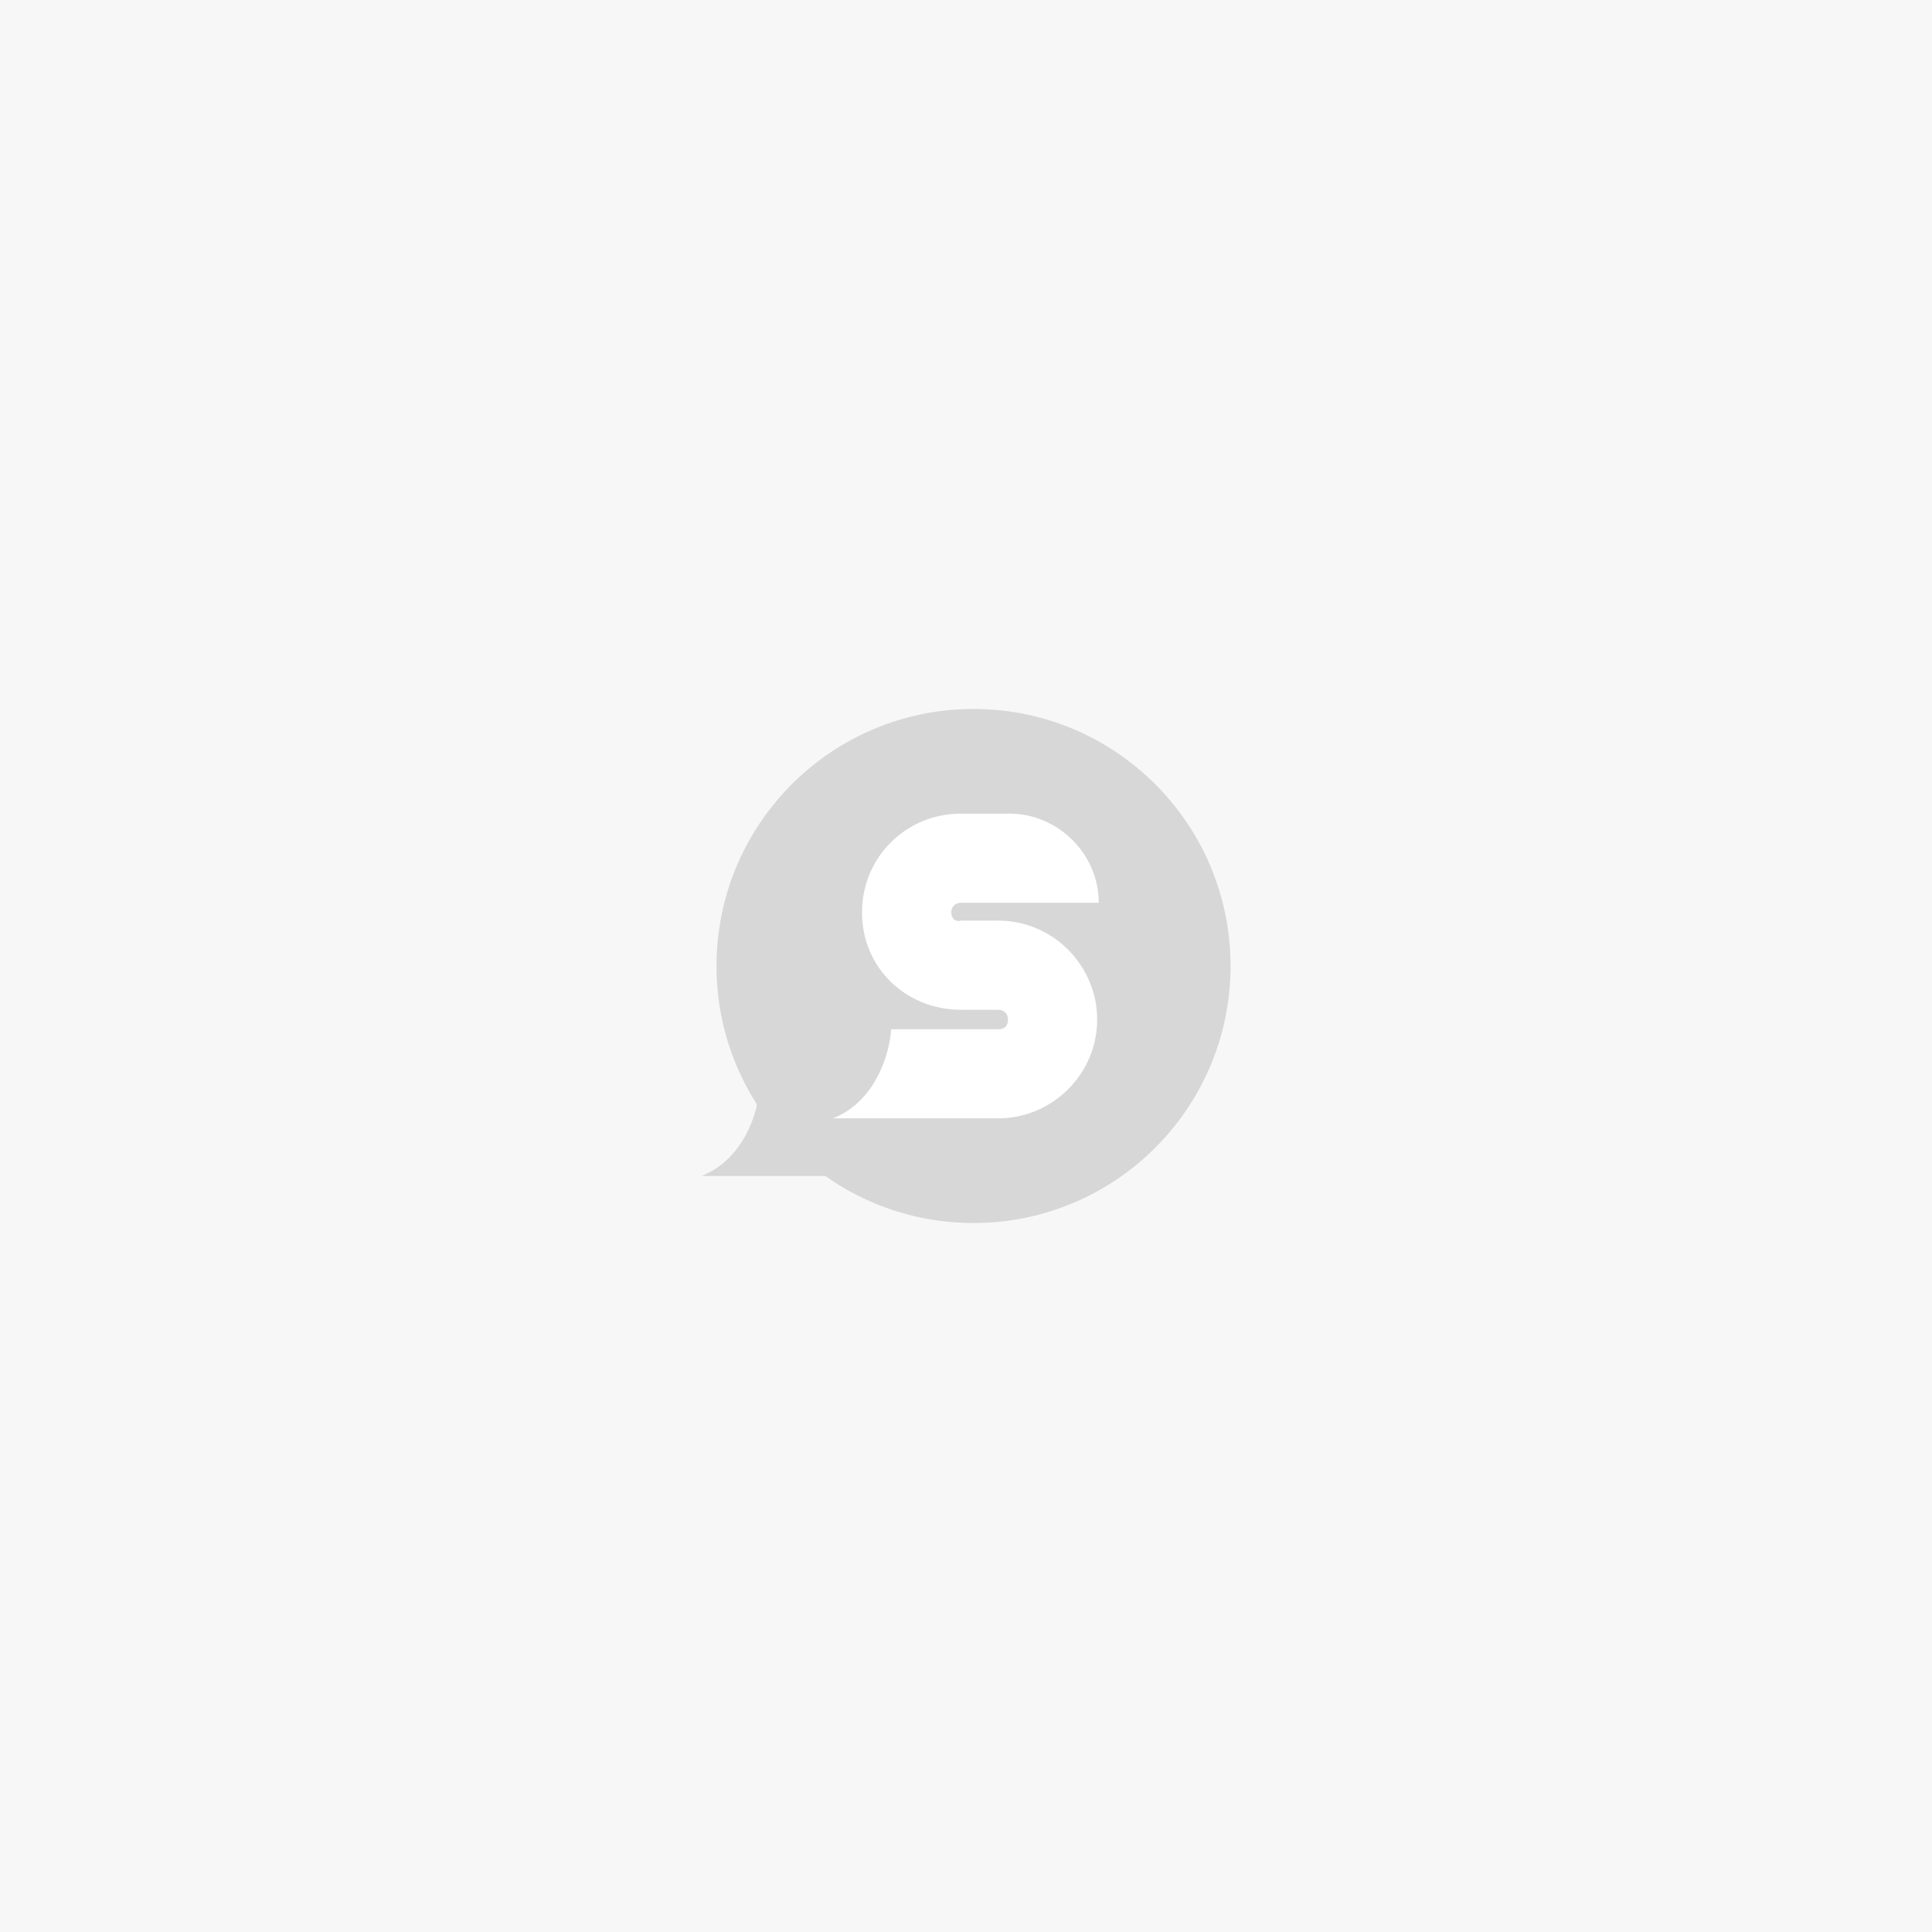
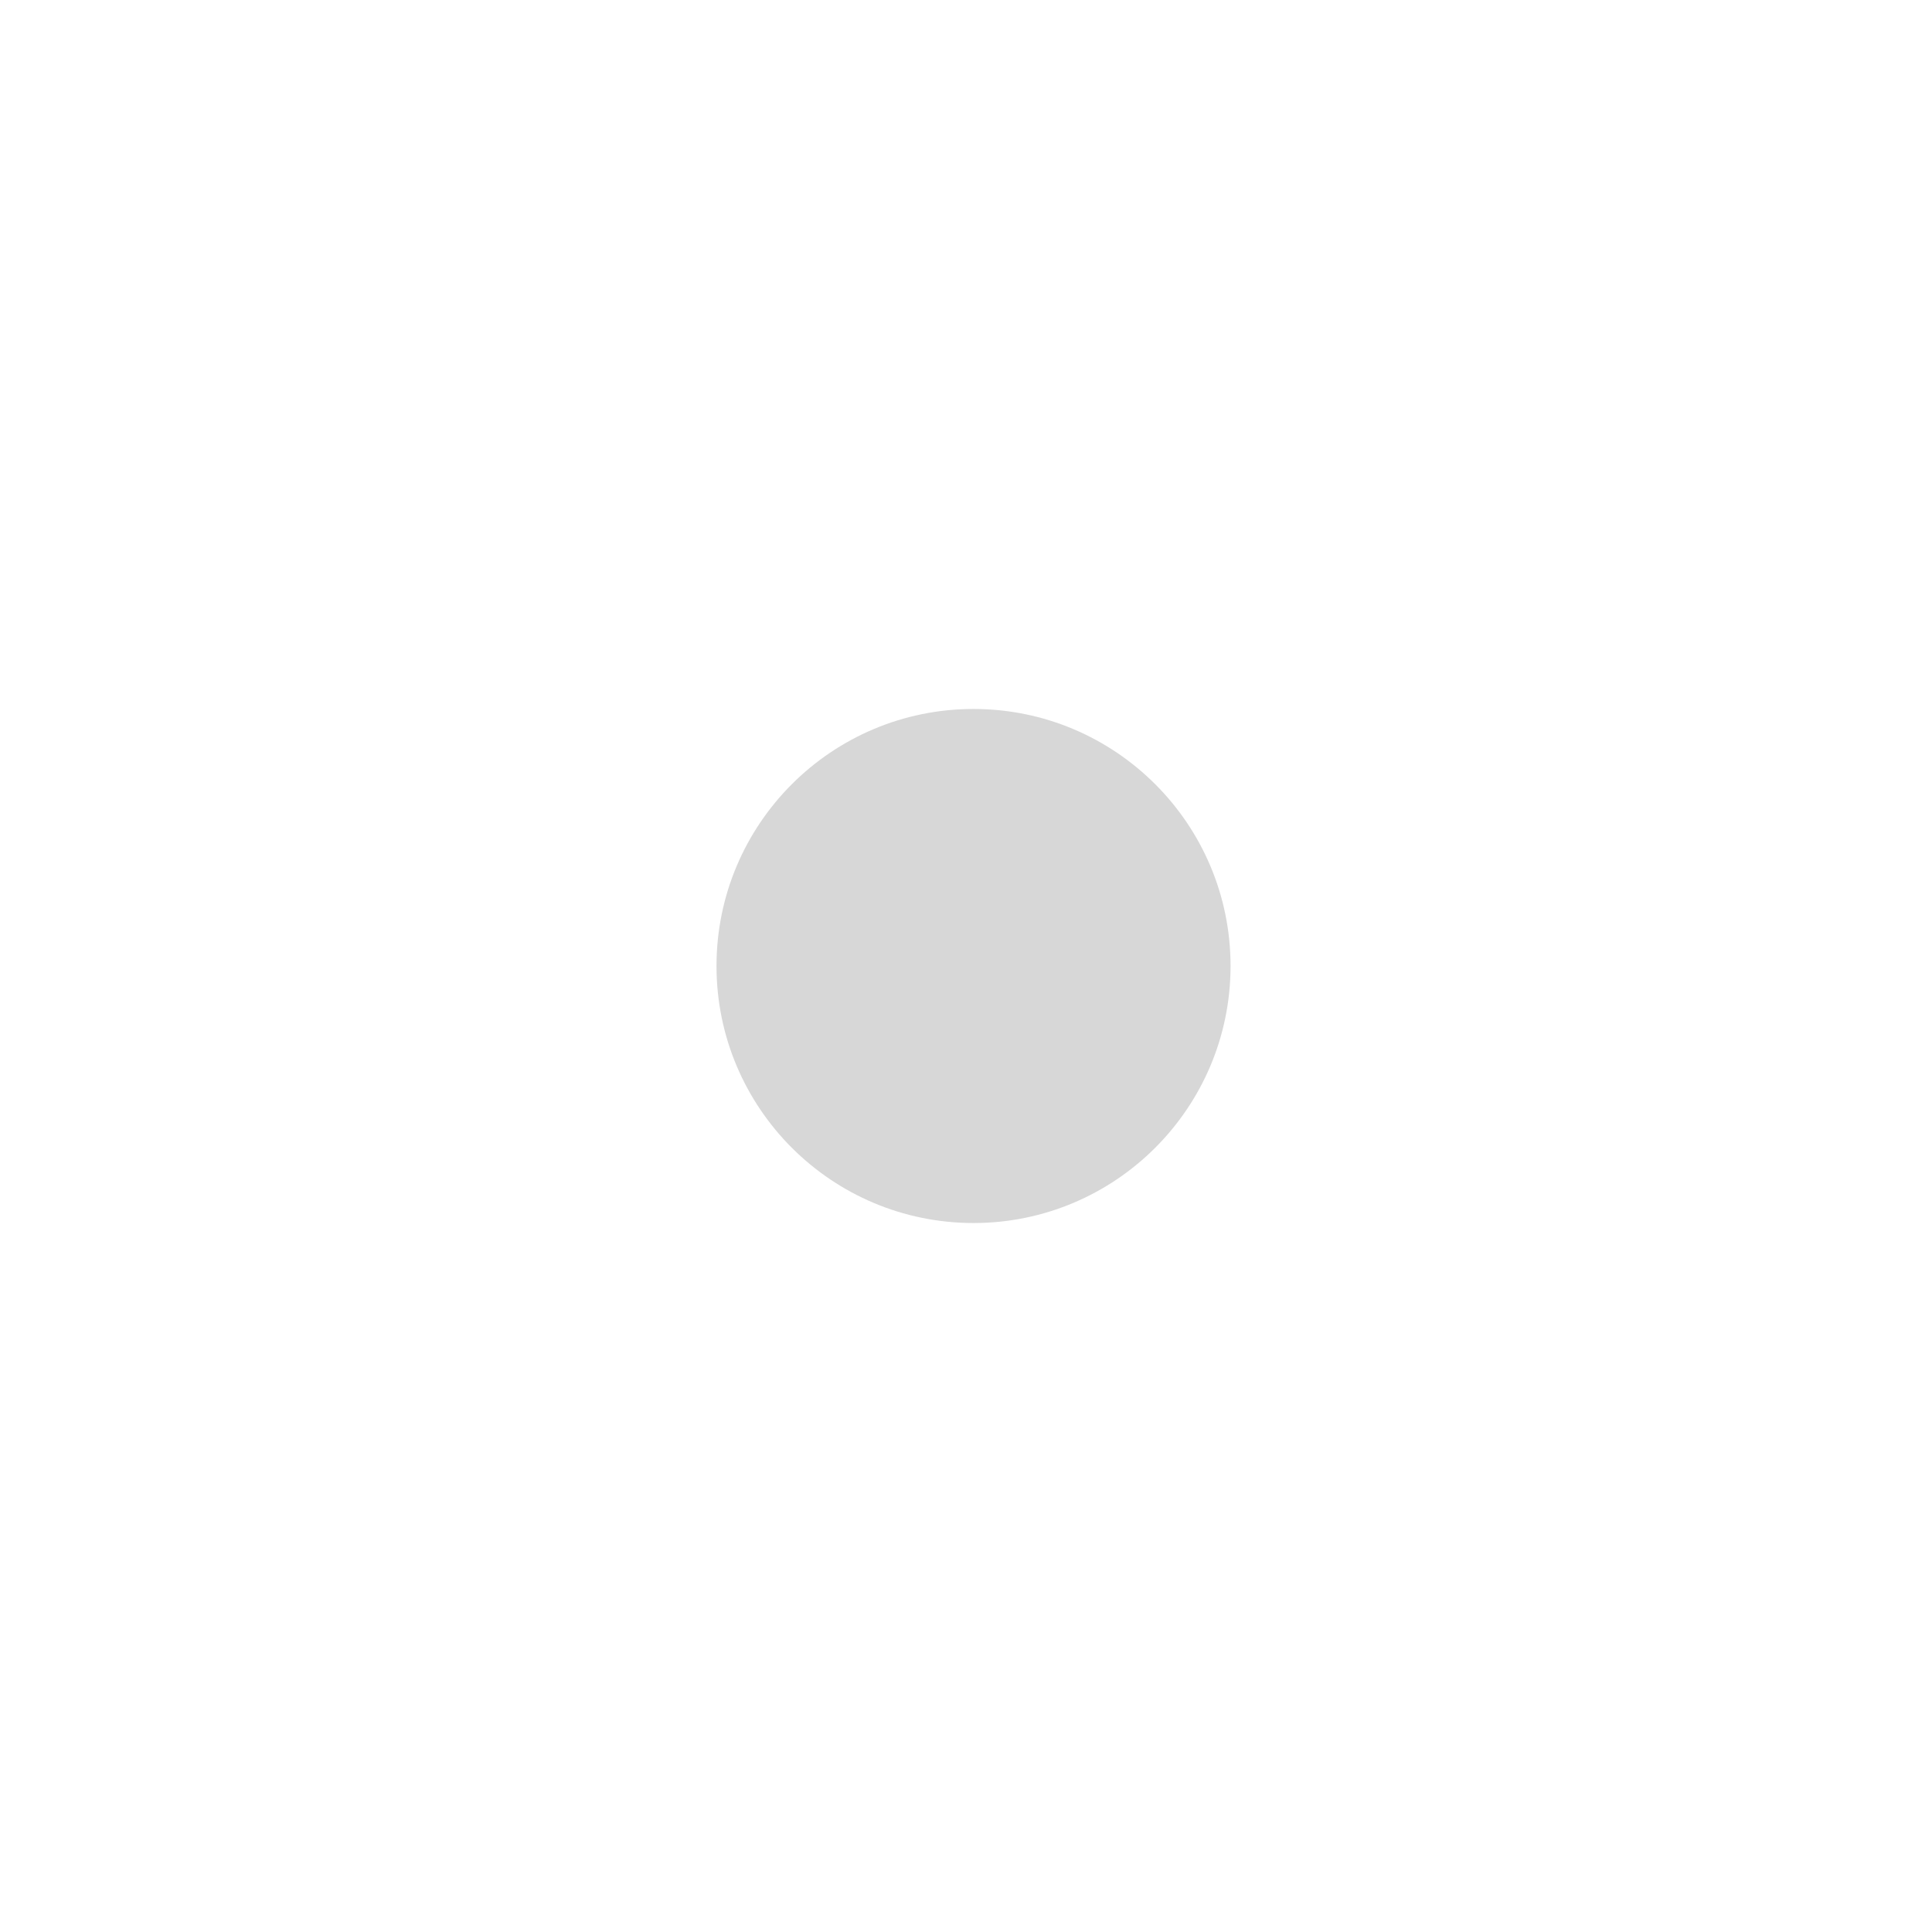
<svg xmlns="http://www.w3.org/2000/svg" version="1.1" id="Layer_1" x="0px" y="0px" viewBox="0 0 290 290" style="enable-background:new 0 0 290 290;" xml:space="preserve">
  <style type="text/css">
	.st0{fill-rule:evenodd;clip-rule:evenodd;fill:#F7F7F7;}
	.st1{fill:#D7D7D7;}
	.st2{fill:#FFFFFF;}
</style>
  <g>
-     <path class="st0" d="M0,290h290V0H0V290z" />
    <g>
-       <path class="st1" d="M144.98,161.67c0-8.03-6.57-14.84-14.85-14.84h-5.6c-0.97,0.24-1.46-0.49-1.46-1.22s0.49-1.46,1.46-1.46    c0,0,0,0,0.24,0h20.45c0-7.3-6.09-13.38-13.39-13.38h-7.3c-8.28,0-14.85,6.57-14.85,14.84s6.57,14.6,14.85,14.6h5.6    c0.73,0,1.46,0.49,1.46,1.46s-0.49,1.46-1.46,1.46c0,0,0,0-0.24,0h-15.83c-0.49,5.84-3.65,11.43-8.76,13.38h24.83    C138.16,176.52,144.98,169.94,144.98,161.67" />
      <path class="st1" d="M146.13,183.58L146.13,183.58c-21.3,0-38.58-17.27-38.58-38.58l0,0c0-21.3,17.27-38.58,38.58-38.58l0,0    c21.3,0,38.58,17.27,38.58,38.58l0,0C184.71,166.3,167.43,183.58,146.13,183.58z" />
-       <path class="st2" d="M164.69,153.03c0-8.03-6.57-14.84-14.85-14.84h-5.6c-0.97,0.24-1.46-0.49-1.46-1.22    c0-0.73,0.49-1.46,1.46-1.46c0,0,0,0,0.24,0h20.45c0-7.3-6.09-13.38-13.39-13.38h-7.3c-8.28,0-14.85,6.57-14.85,14.84    c0,8.27,6.57,14.6,14.85,14.6h5.6c0.73,0,1.46,0.49,1.46,1.46s-0.49,1.46-1.46,1.46c0,0,0,0-0.24,0h-15.83    c-0.49,5.84-3.65,11.43-8.76,13.38h24.83C157.87,167.87,164.69,161.3,164.69,153.03" />
    </g>
  </g>
</svg>